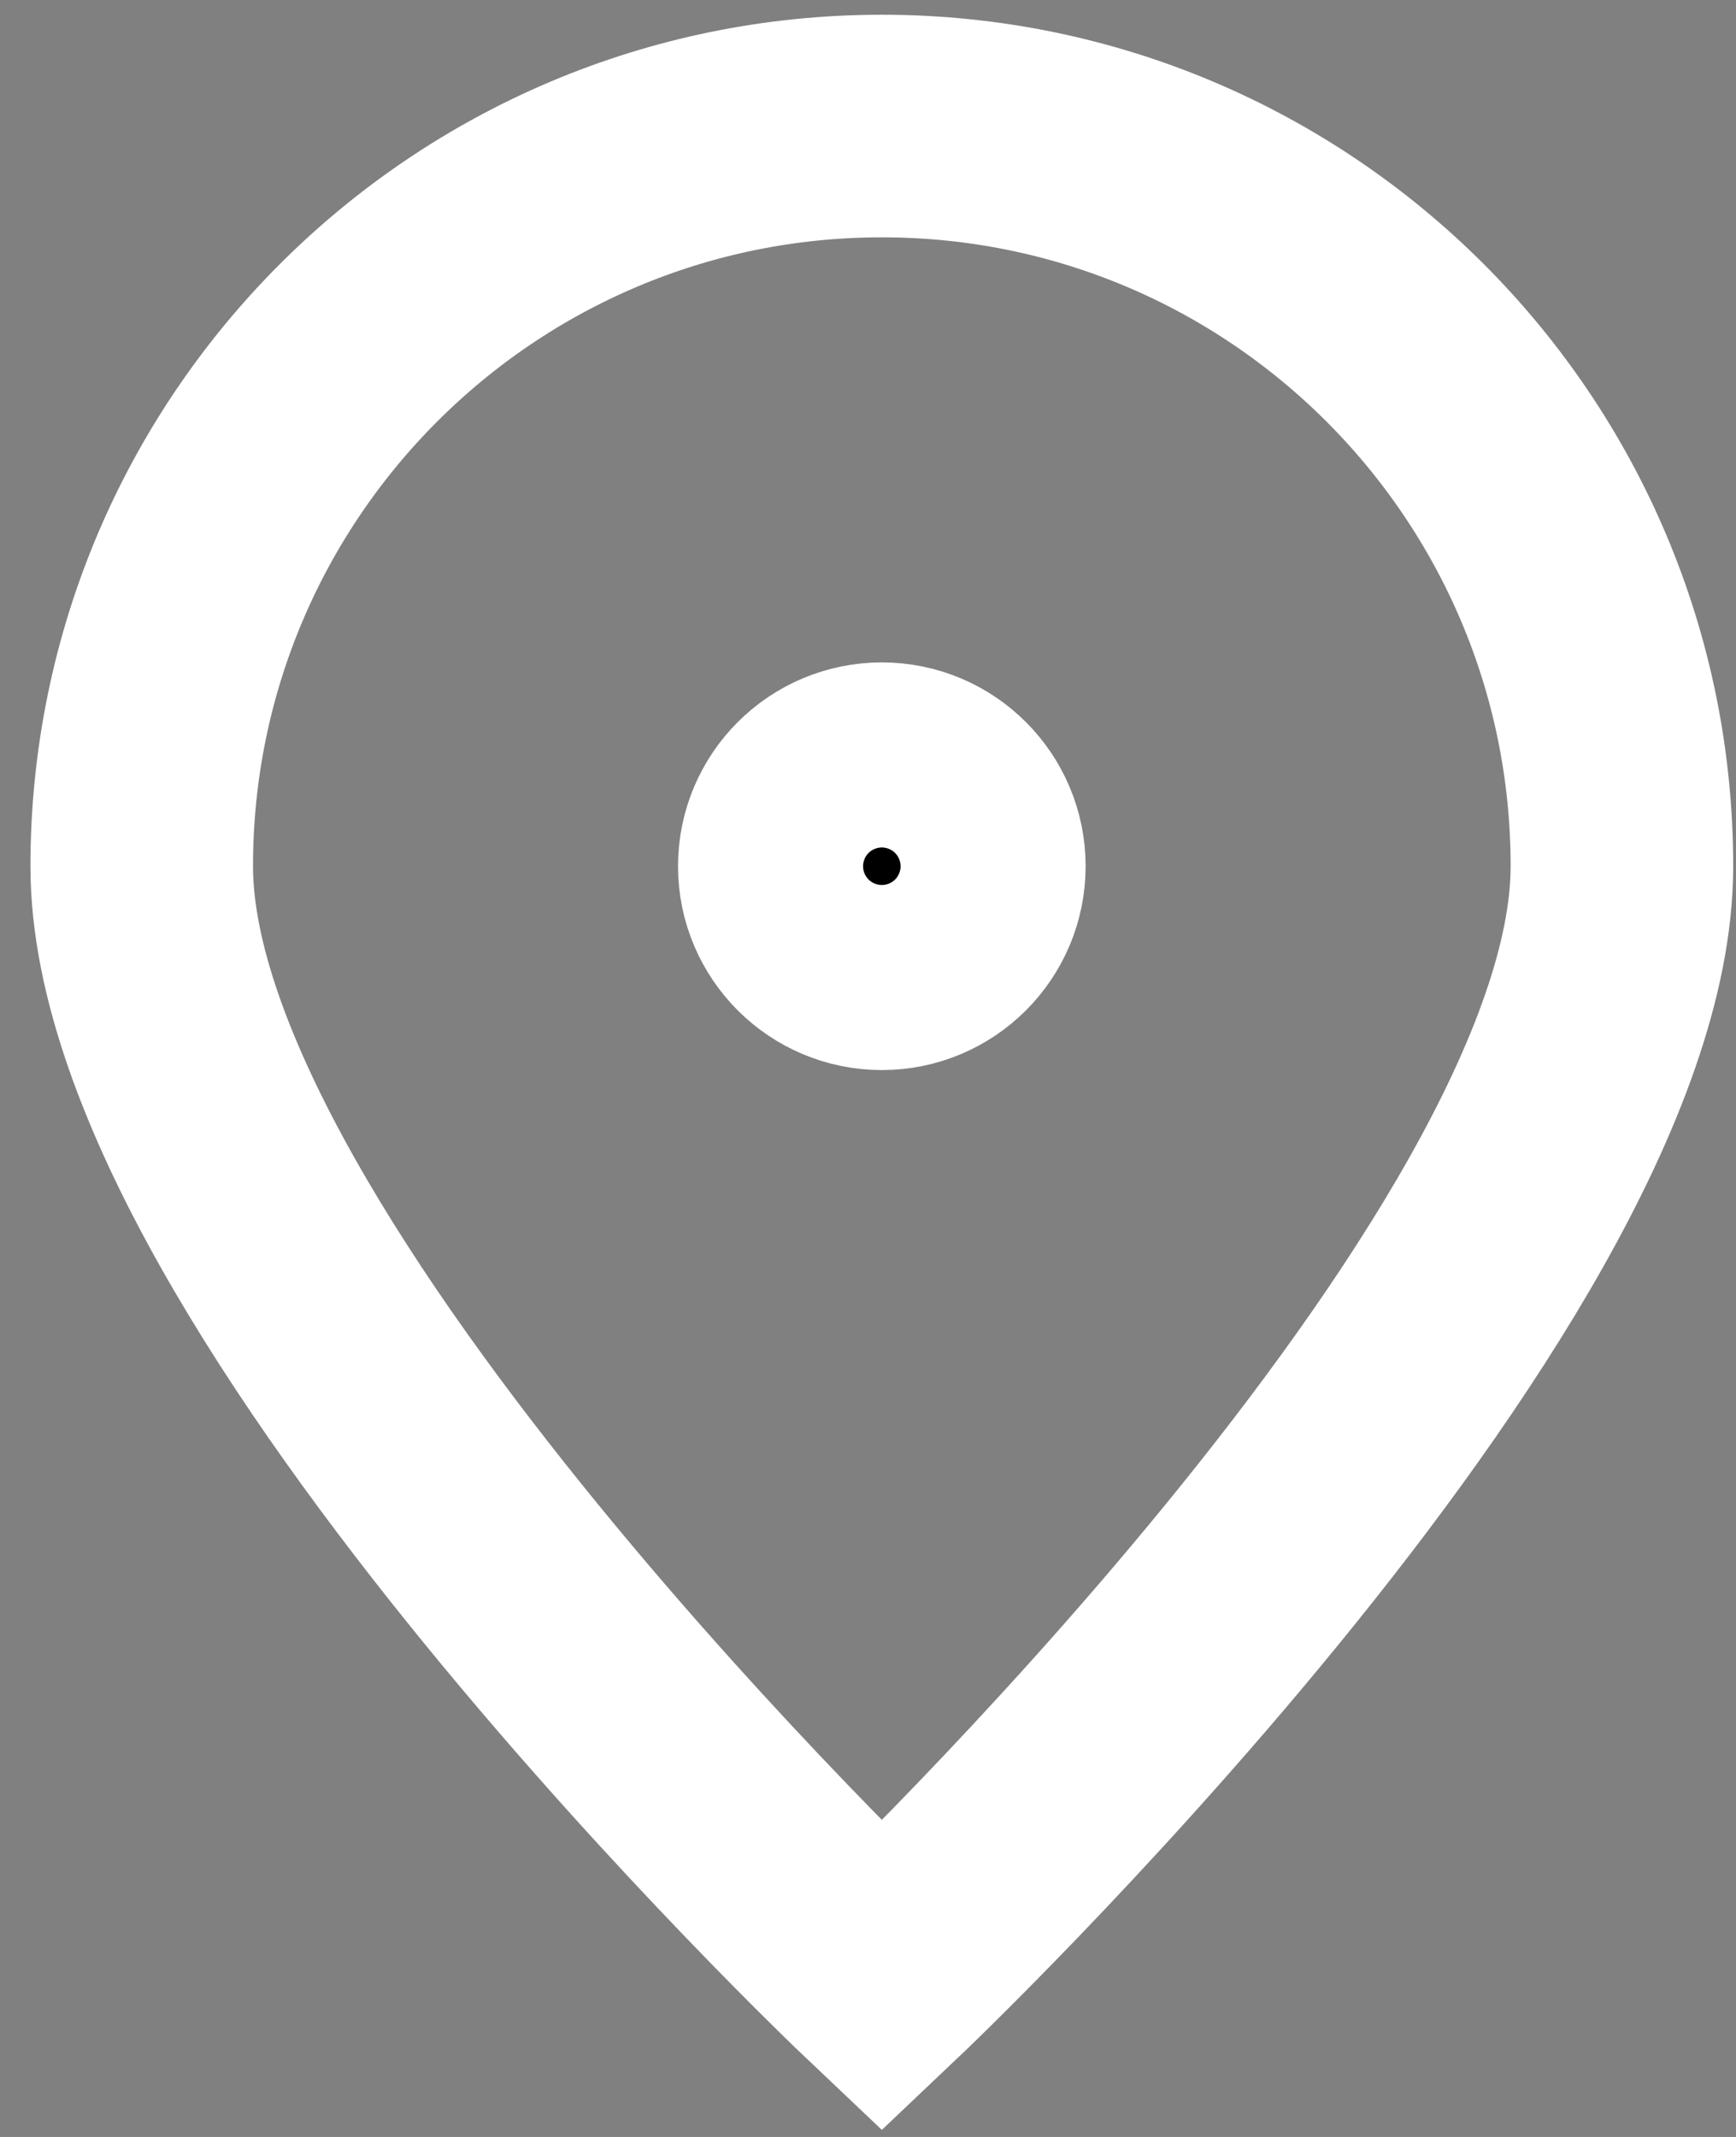
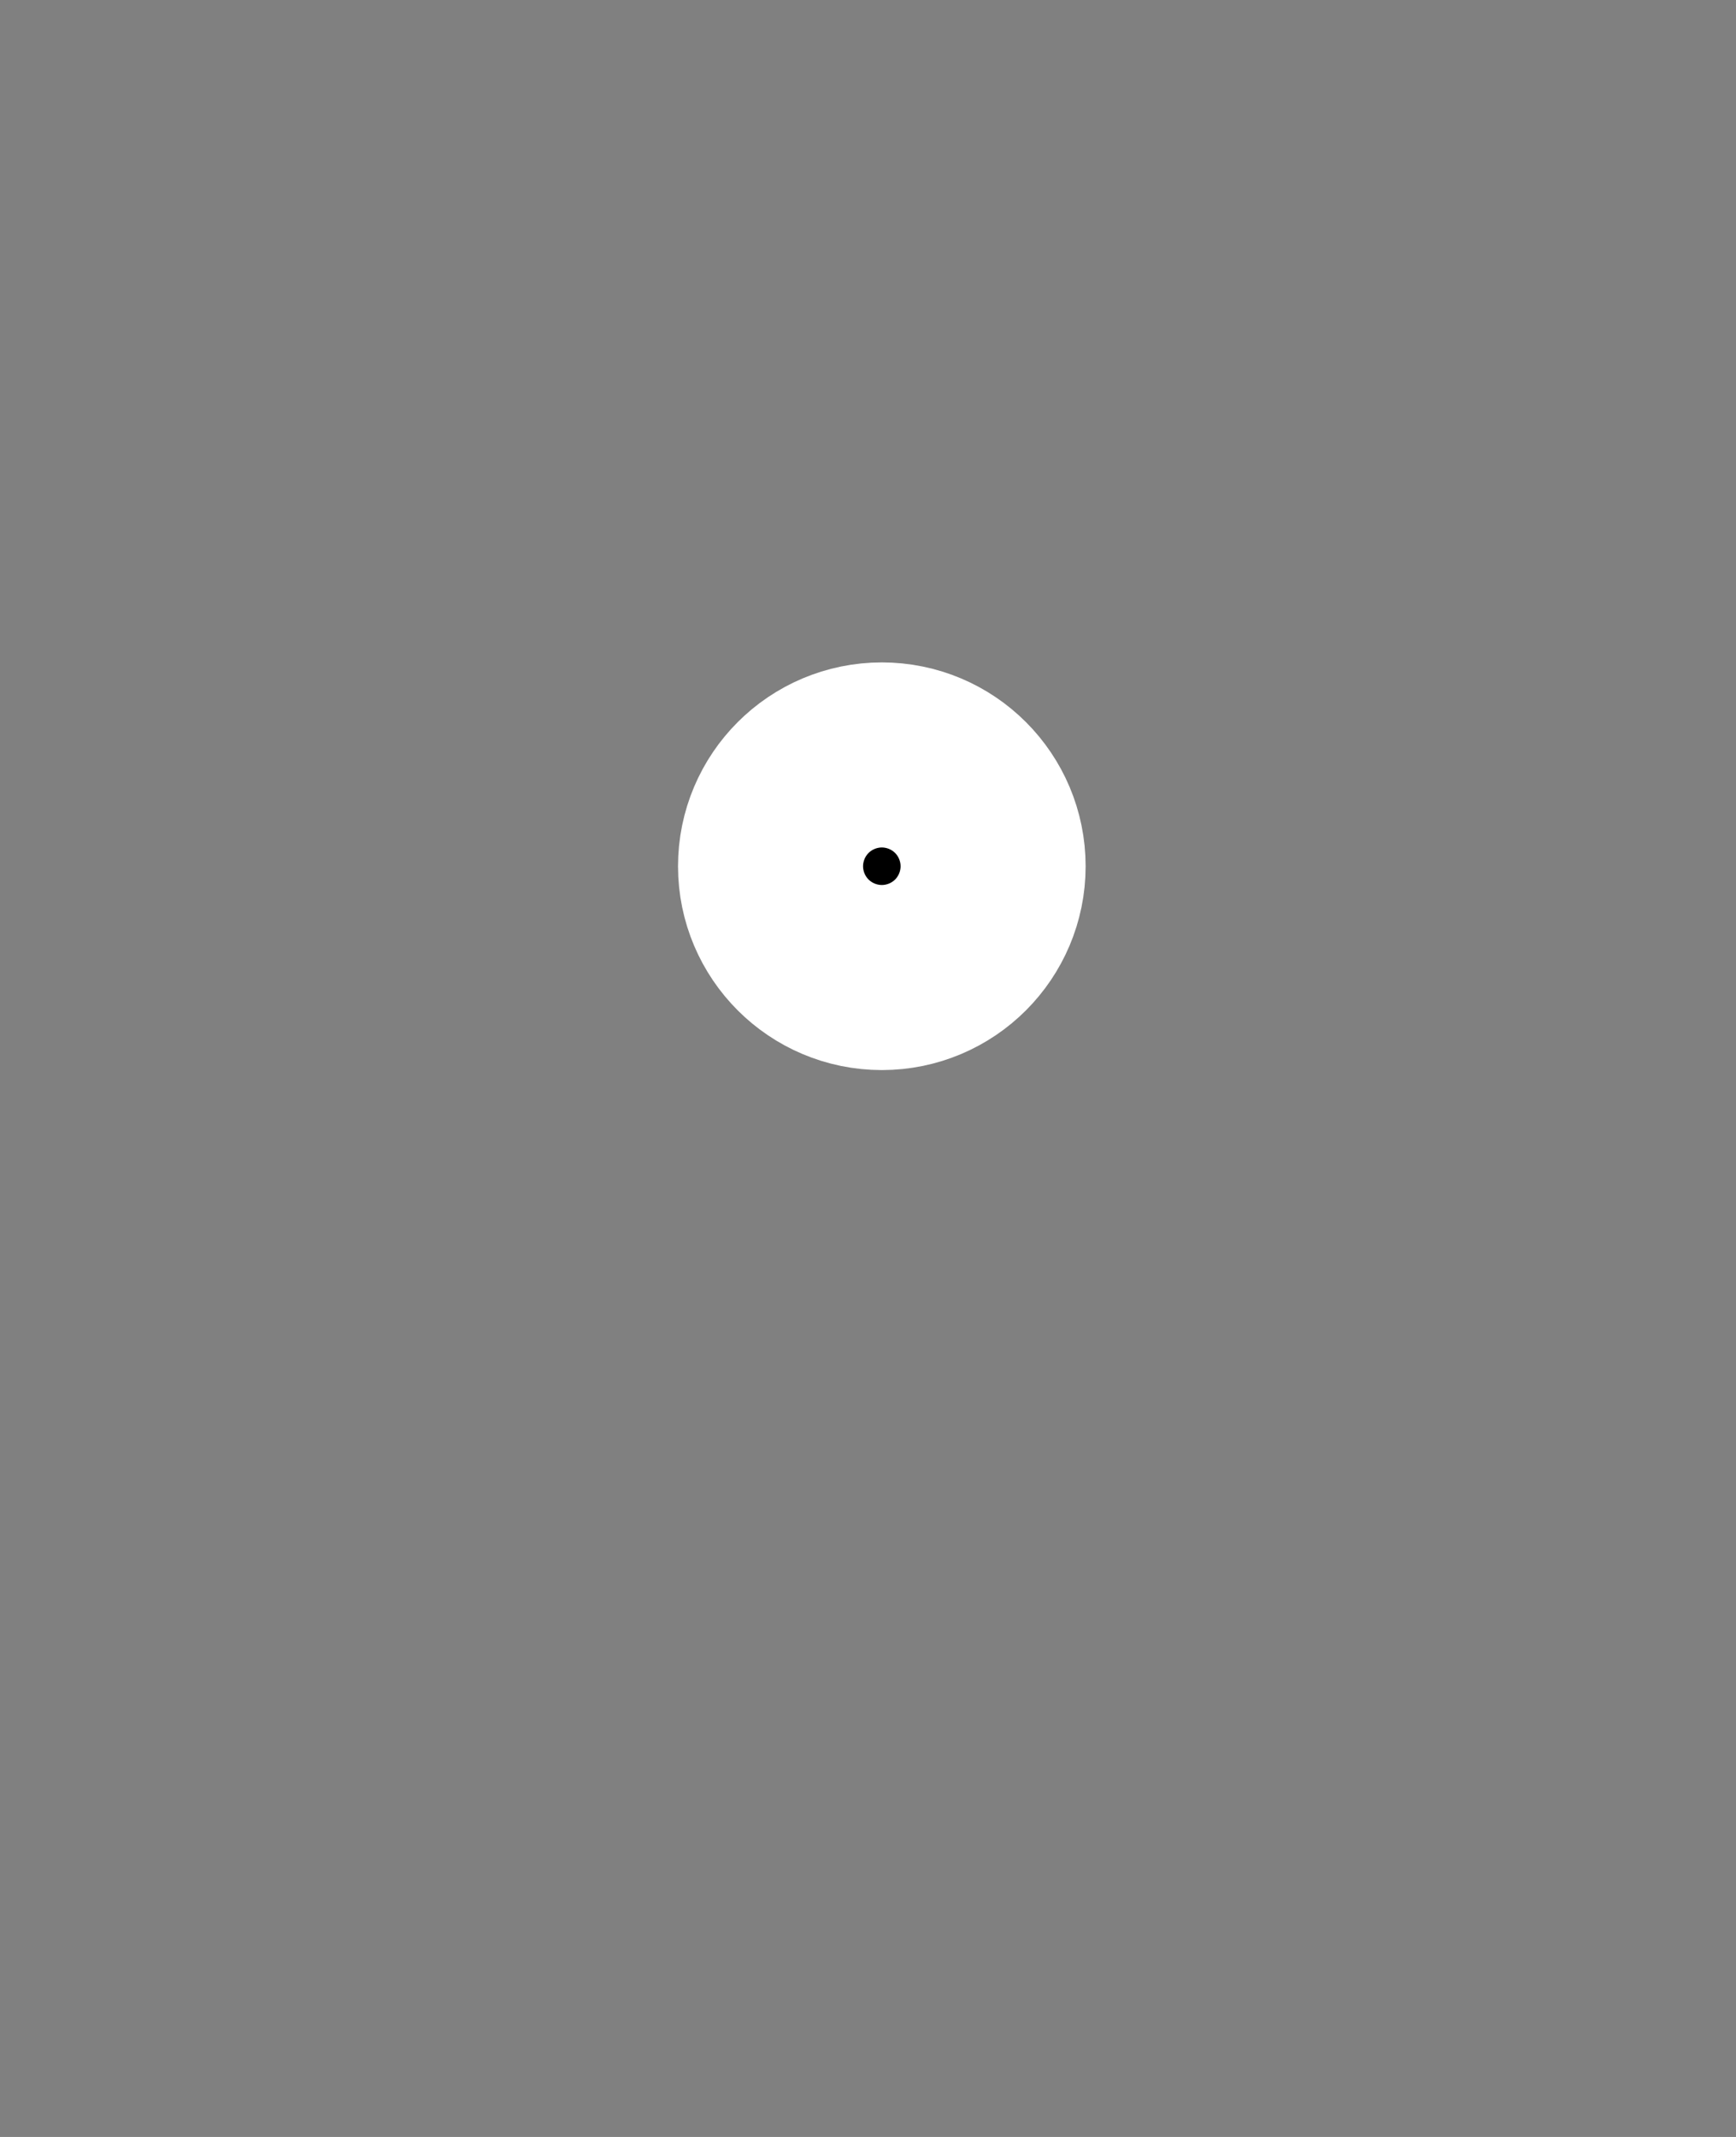
<svg xmlns="http://www.w3.org/2000/svg" width="39" height="48" viewBox="0 0 39 48" fill="none">
  <rect x="0" y="0" width="39" height="48" fill="#808080" stroke="none" />
-   <path d="M36.437 19.457C36.437 28.64 19.811 44.397 19.811 44.397C19.811 44.397 3.184 28.64 3.184 19.457C3.184 10.275 10.628 2.831 19.811 2.831C28.993 2.831 36.437 10.275 36.437 19.457Z" stroke="white" stroke-width="5" />
  <path d="M19.811 21.536C20.959 21.536 21.889 20.605 21.889 19.458C21.889 18.31 20.959 17.379 19.811 17.379C18.663 17.379 17.732 18.31 17.732 19.458C17.732 20.605 18.663 21.536 19.811 21.536Z" fill="black" stroke="white" stroke-width="5" stroke-linecap="round" stroke-linejoin="round" />
</svg>